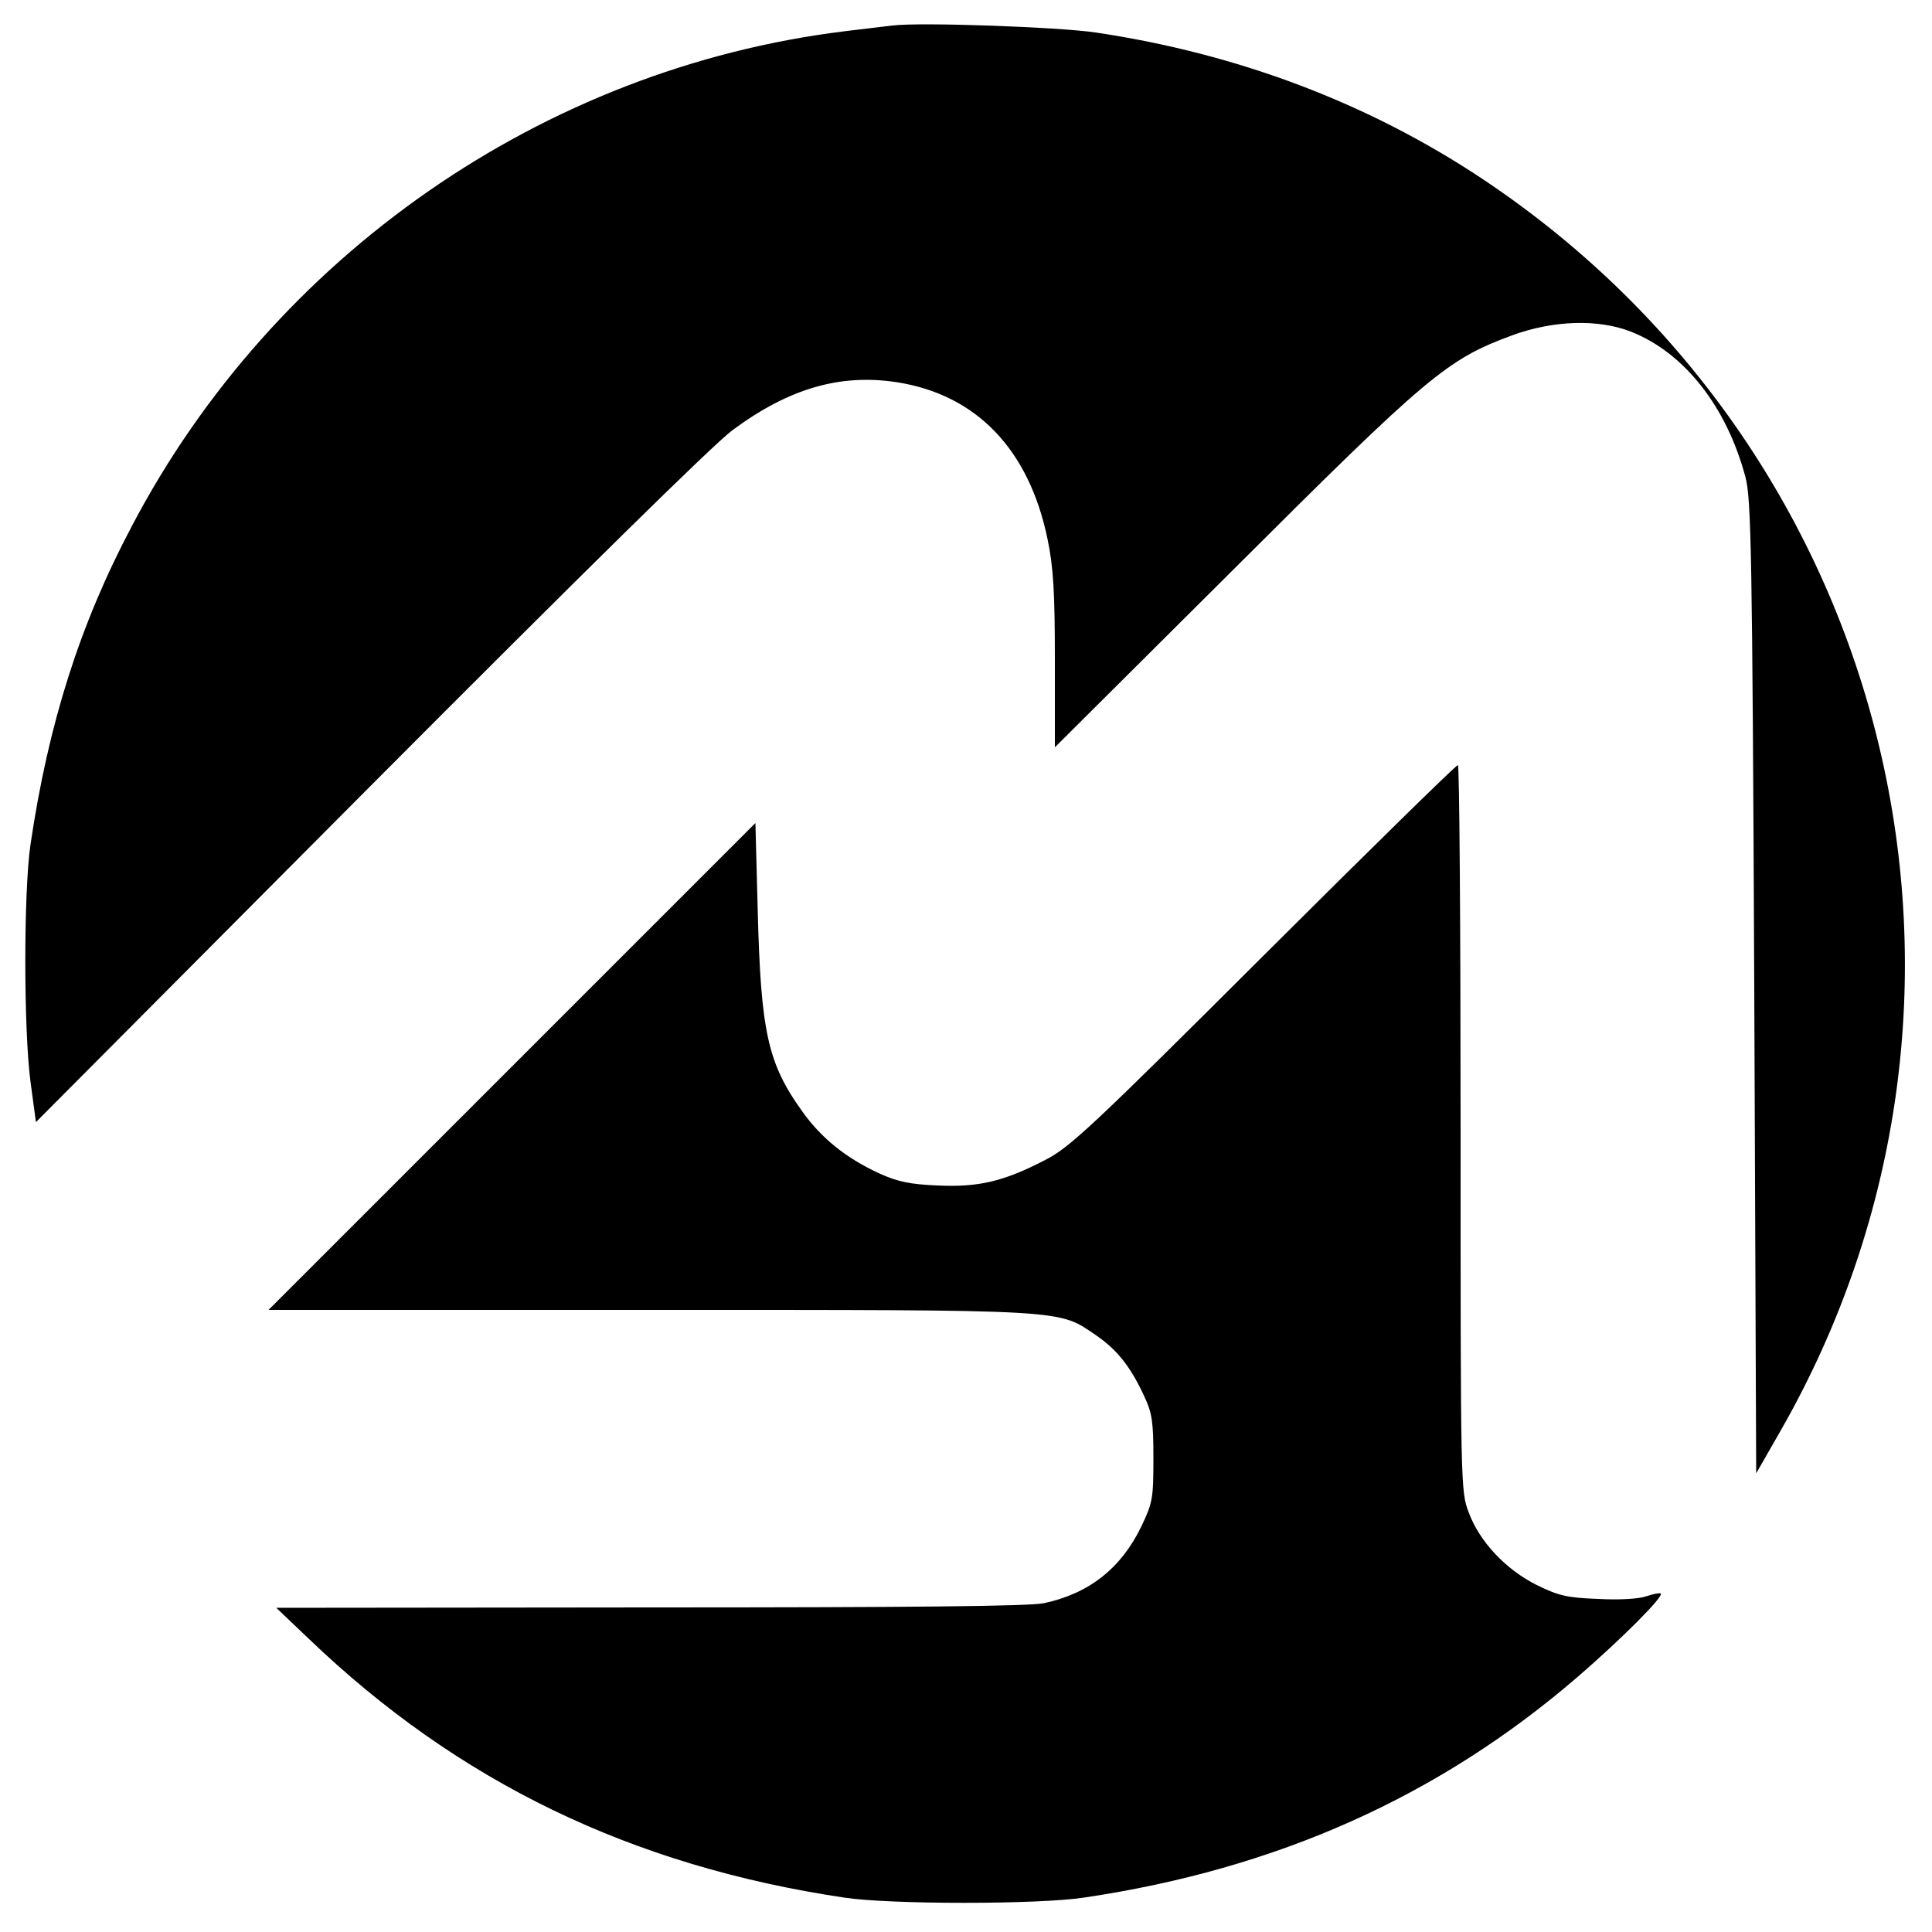
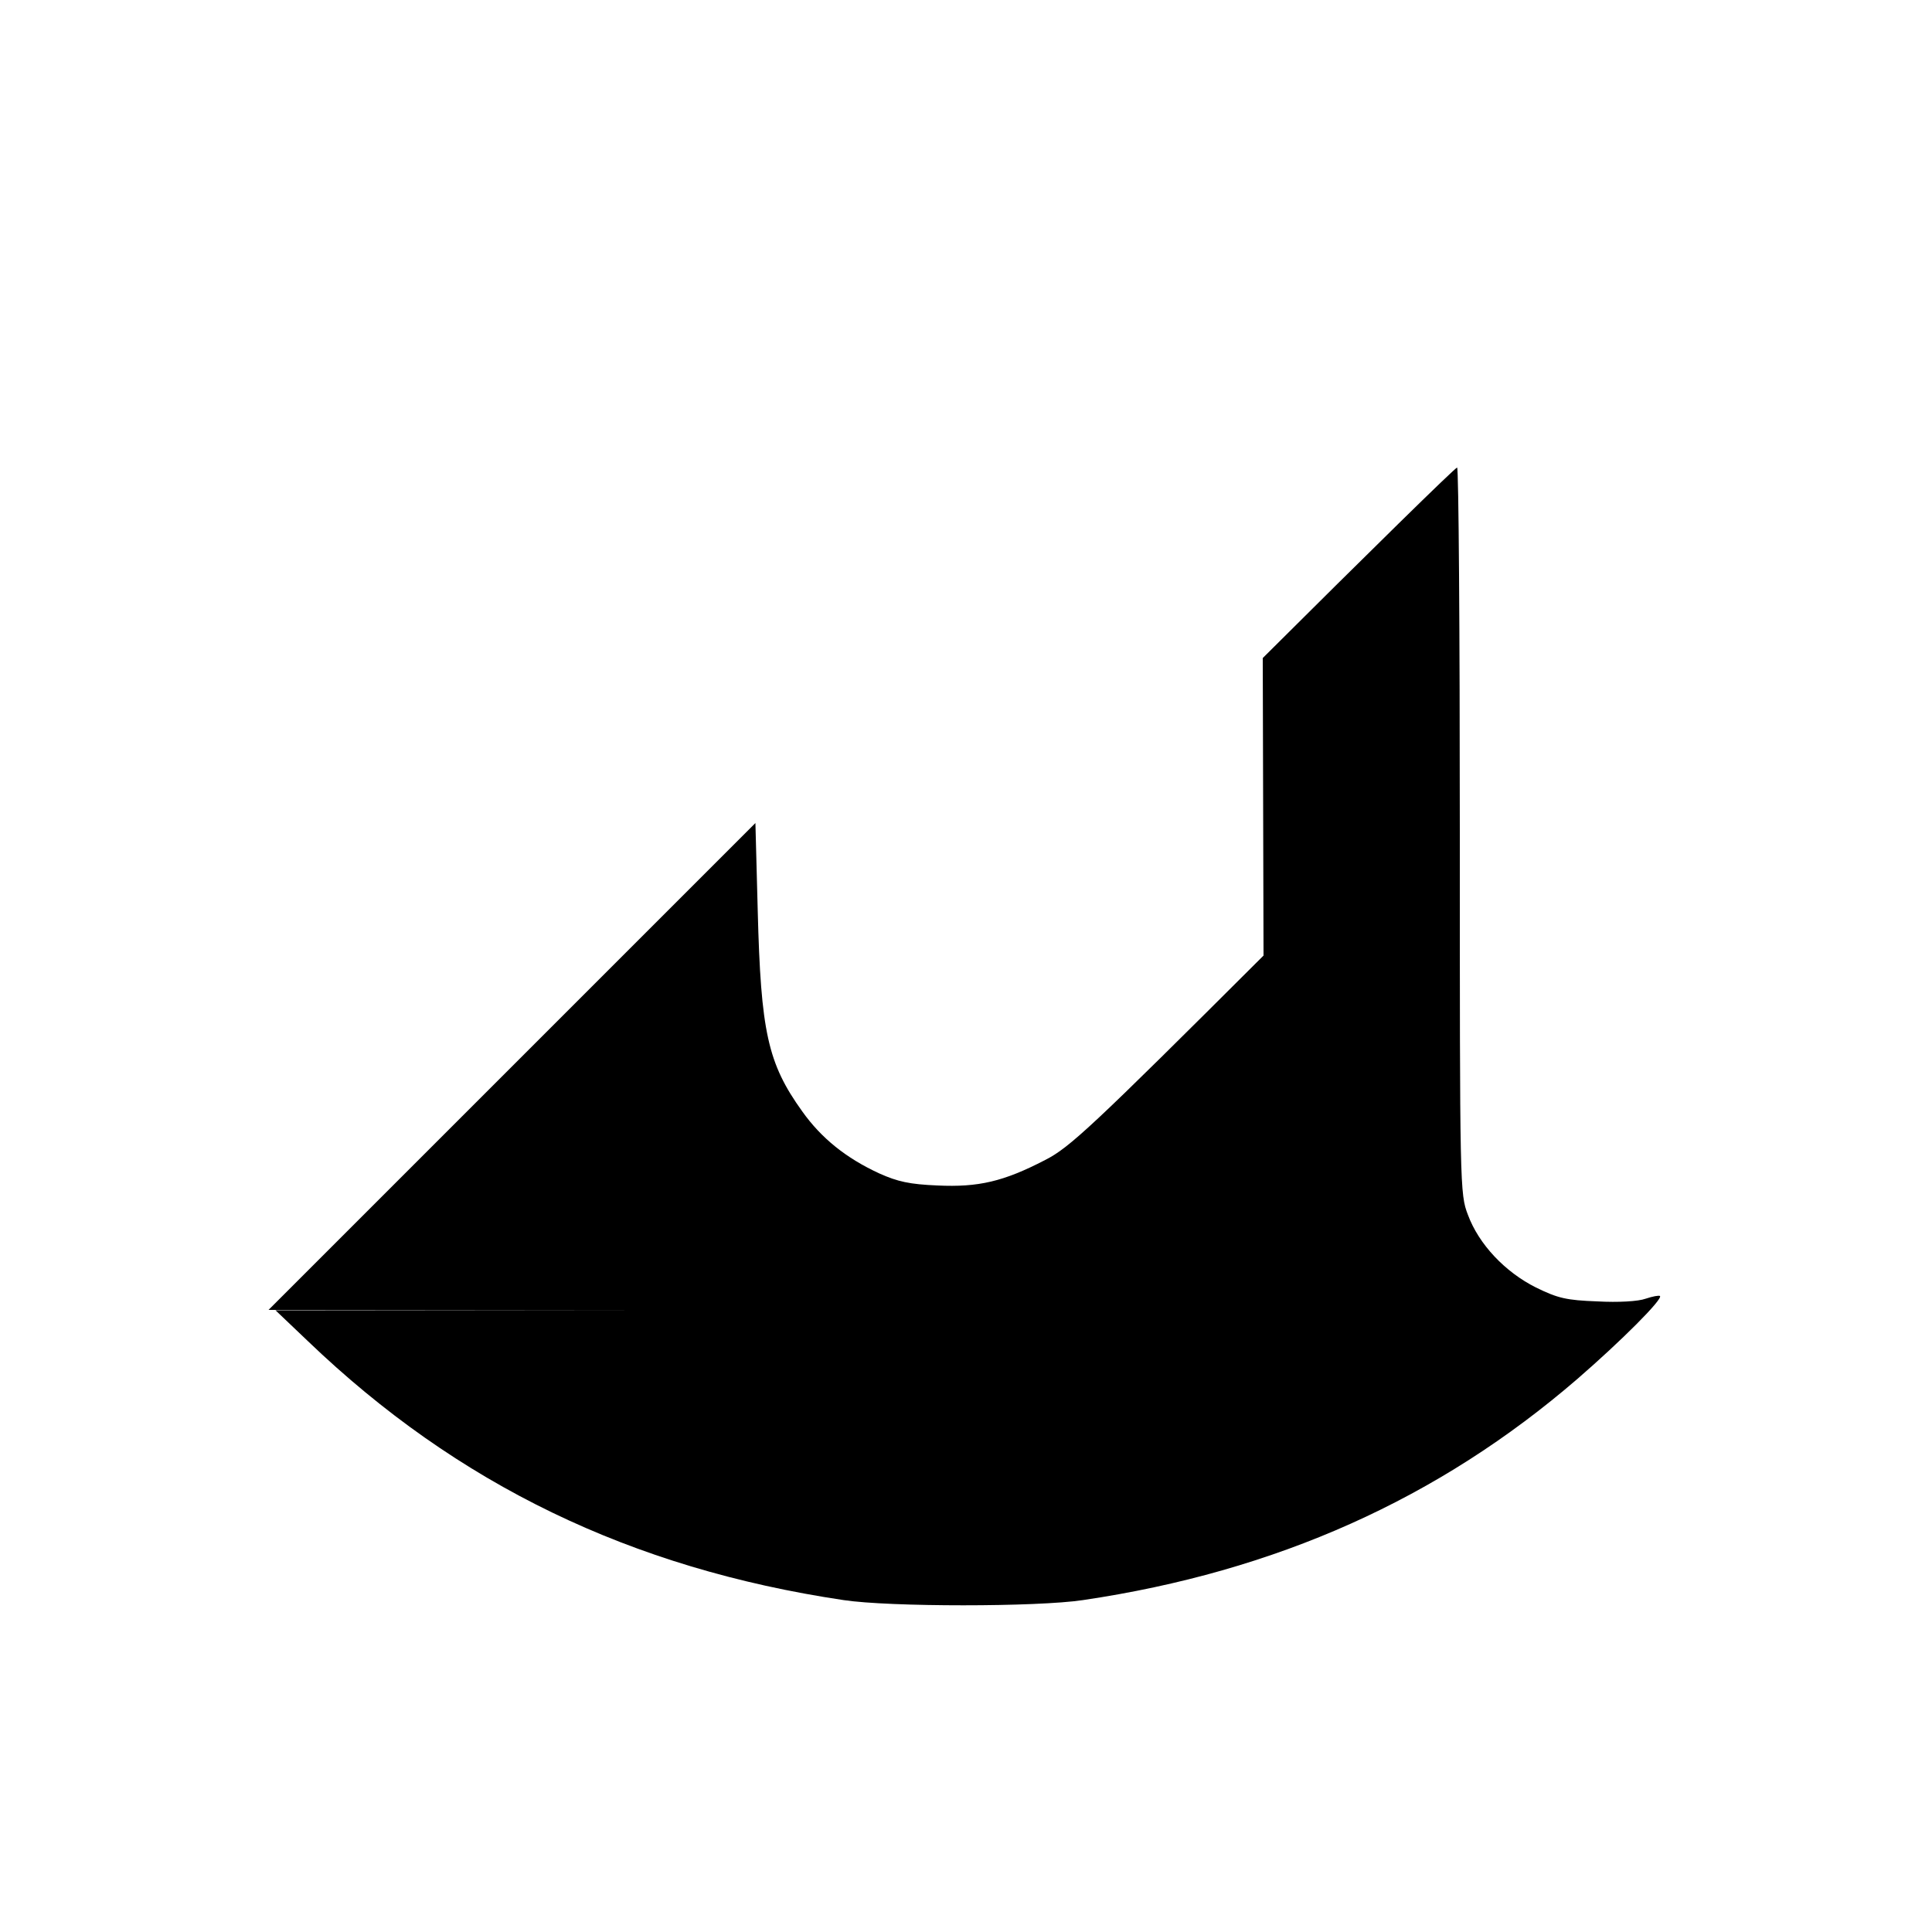
<svg xmlns="http://www.w3.org/2000/svg" version="1.0" width="500pt" height="500pt" viewBox="0 0 500 500" preserveAspectRatio="xMidYMid meet">
  <g transform="translate(0,500) scale(0.1,-0.1)" fill="#000000" stroke="none">
-     <path d="M2310 4934 c-19 -2 -75 -9 -125 -15 -779 -96 -1477 -581 -1844 -1281 -135 -255 -216 -512 -262 -823 -18 -121 -18 -480 0 -615 l14 -104 862 866 c549 551 891 888 941 925 146 108 278 146 424 124 207 -32 343 -174 391 -406 15 -72 19 -135 19 -315 l0 -224 463 461 c504 503 552 543 720 605 106 39 222 43 307 10 138 -54 248 -193 297 -376 15 -55 18 -187 23 -1320 l5 -1259 63 110 c637 1113 302 2524 -770 3239 -294 196 -633 325 -1003 380 -95 14 -451 27 -525 18z" />
-     <path d="M3270 2527 c-444 -443 -502 -497 -565 -529 -108 -56 -173 -71 -279 -66 -72 3 -103 10 -150 31 -87 40 -151 92 -200 161 -89 124 -107 205 -115 519 l-6 227 -630 -630 -630 -630 985 0 c1094 0 1057 2 1157 -66 55 -38 89 -81 125 -159 20 -43 23 -66 23 -160 0 -103 -2 -114 -31 -175 -52 -108 -135 -174 -252 -199 -37 -8 -344 -11 -1020 -11 l-967 -1 84 -80 c387 -371 836 -588 1386 -670 119 -18 501 -18 620 0 500 74 920 262 1280 573 113 98 221 206 213 214 -3 2 -19 -1 -37 -7 -19 -7 -71 -10 -125 -7 -80 3 -102 8 -159 36 -80 40 -148 112 -176 188 -21 54 -21 71 -21 994 0 517 -3 940 -7 940 -5 0 -231 -222 -503 -493z" />
+     <path d="M3270 2527 c-444 -443 -502 -497 -565 -529 -108 -56 -173 -71 -279 -66 -72 3 -103 10 -150 31 -87 40 -151 92 -200 161 -89 124 -107 205 -115 519 l-6 227 -630 -630 -630 -630 985 0 l-967 -1 84 -80 c387 -371 836 -588 1386 -670 119 -18 501 -18 620 0 500 74 920 262 1280 573 113 98 221 206 213 214 -3 2 -19 -1 -37 -7 -19 -7 -71 -10 -125 -7 -80 3 -102 8 -159 36 -80 40 -148 112 -176 188 -21 54 -21 71 -21 994 0 517 -3 940 -7 940 -5 0 -231 -222 -503 -493z" />
  </g>
</svg>